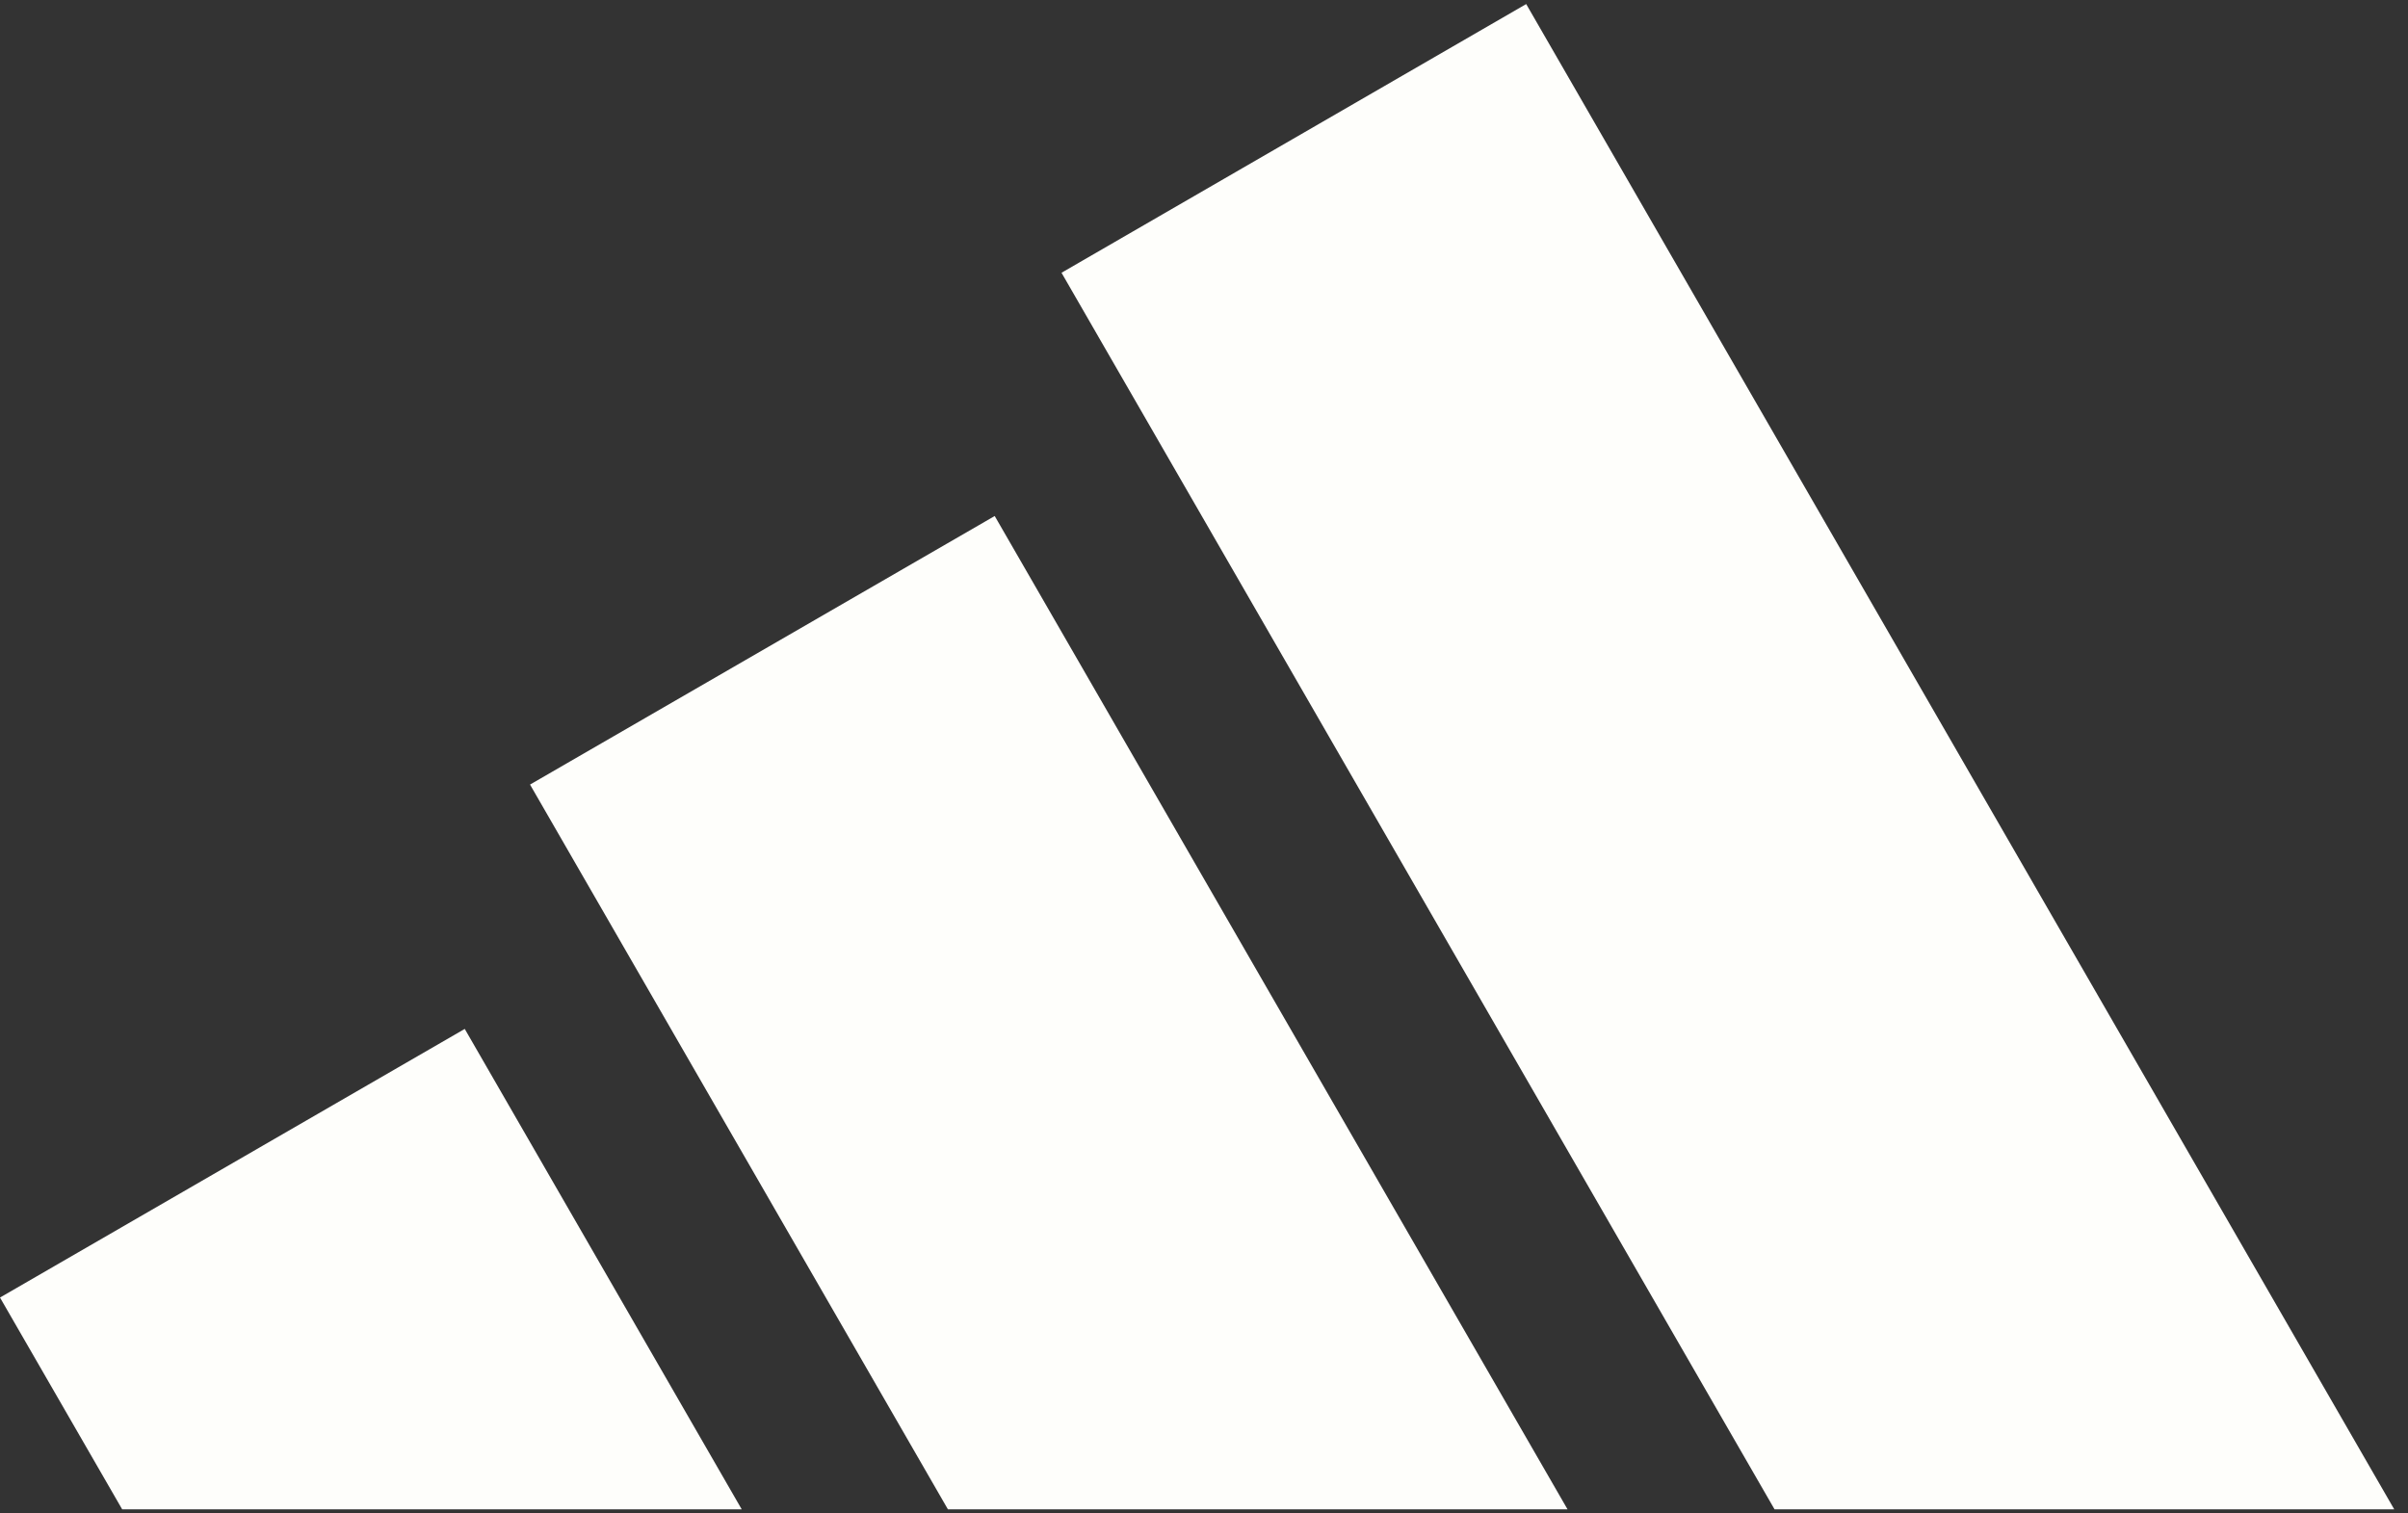
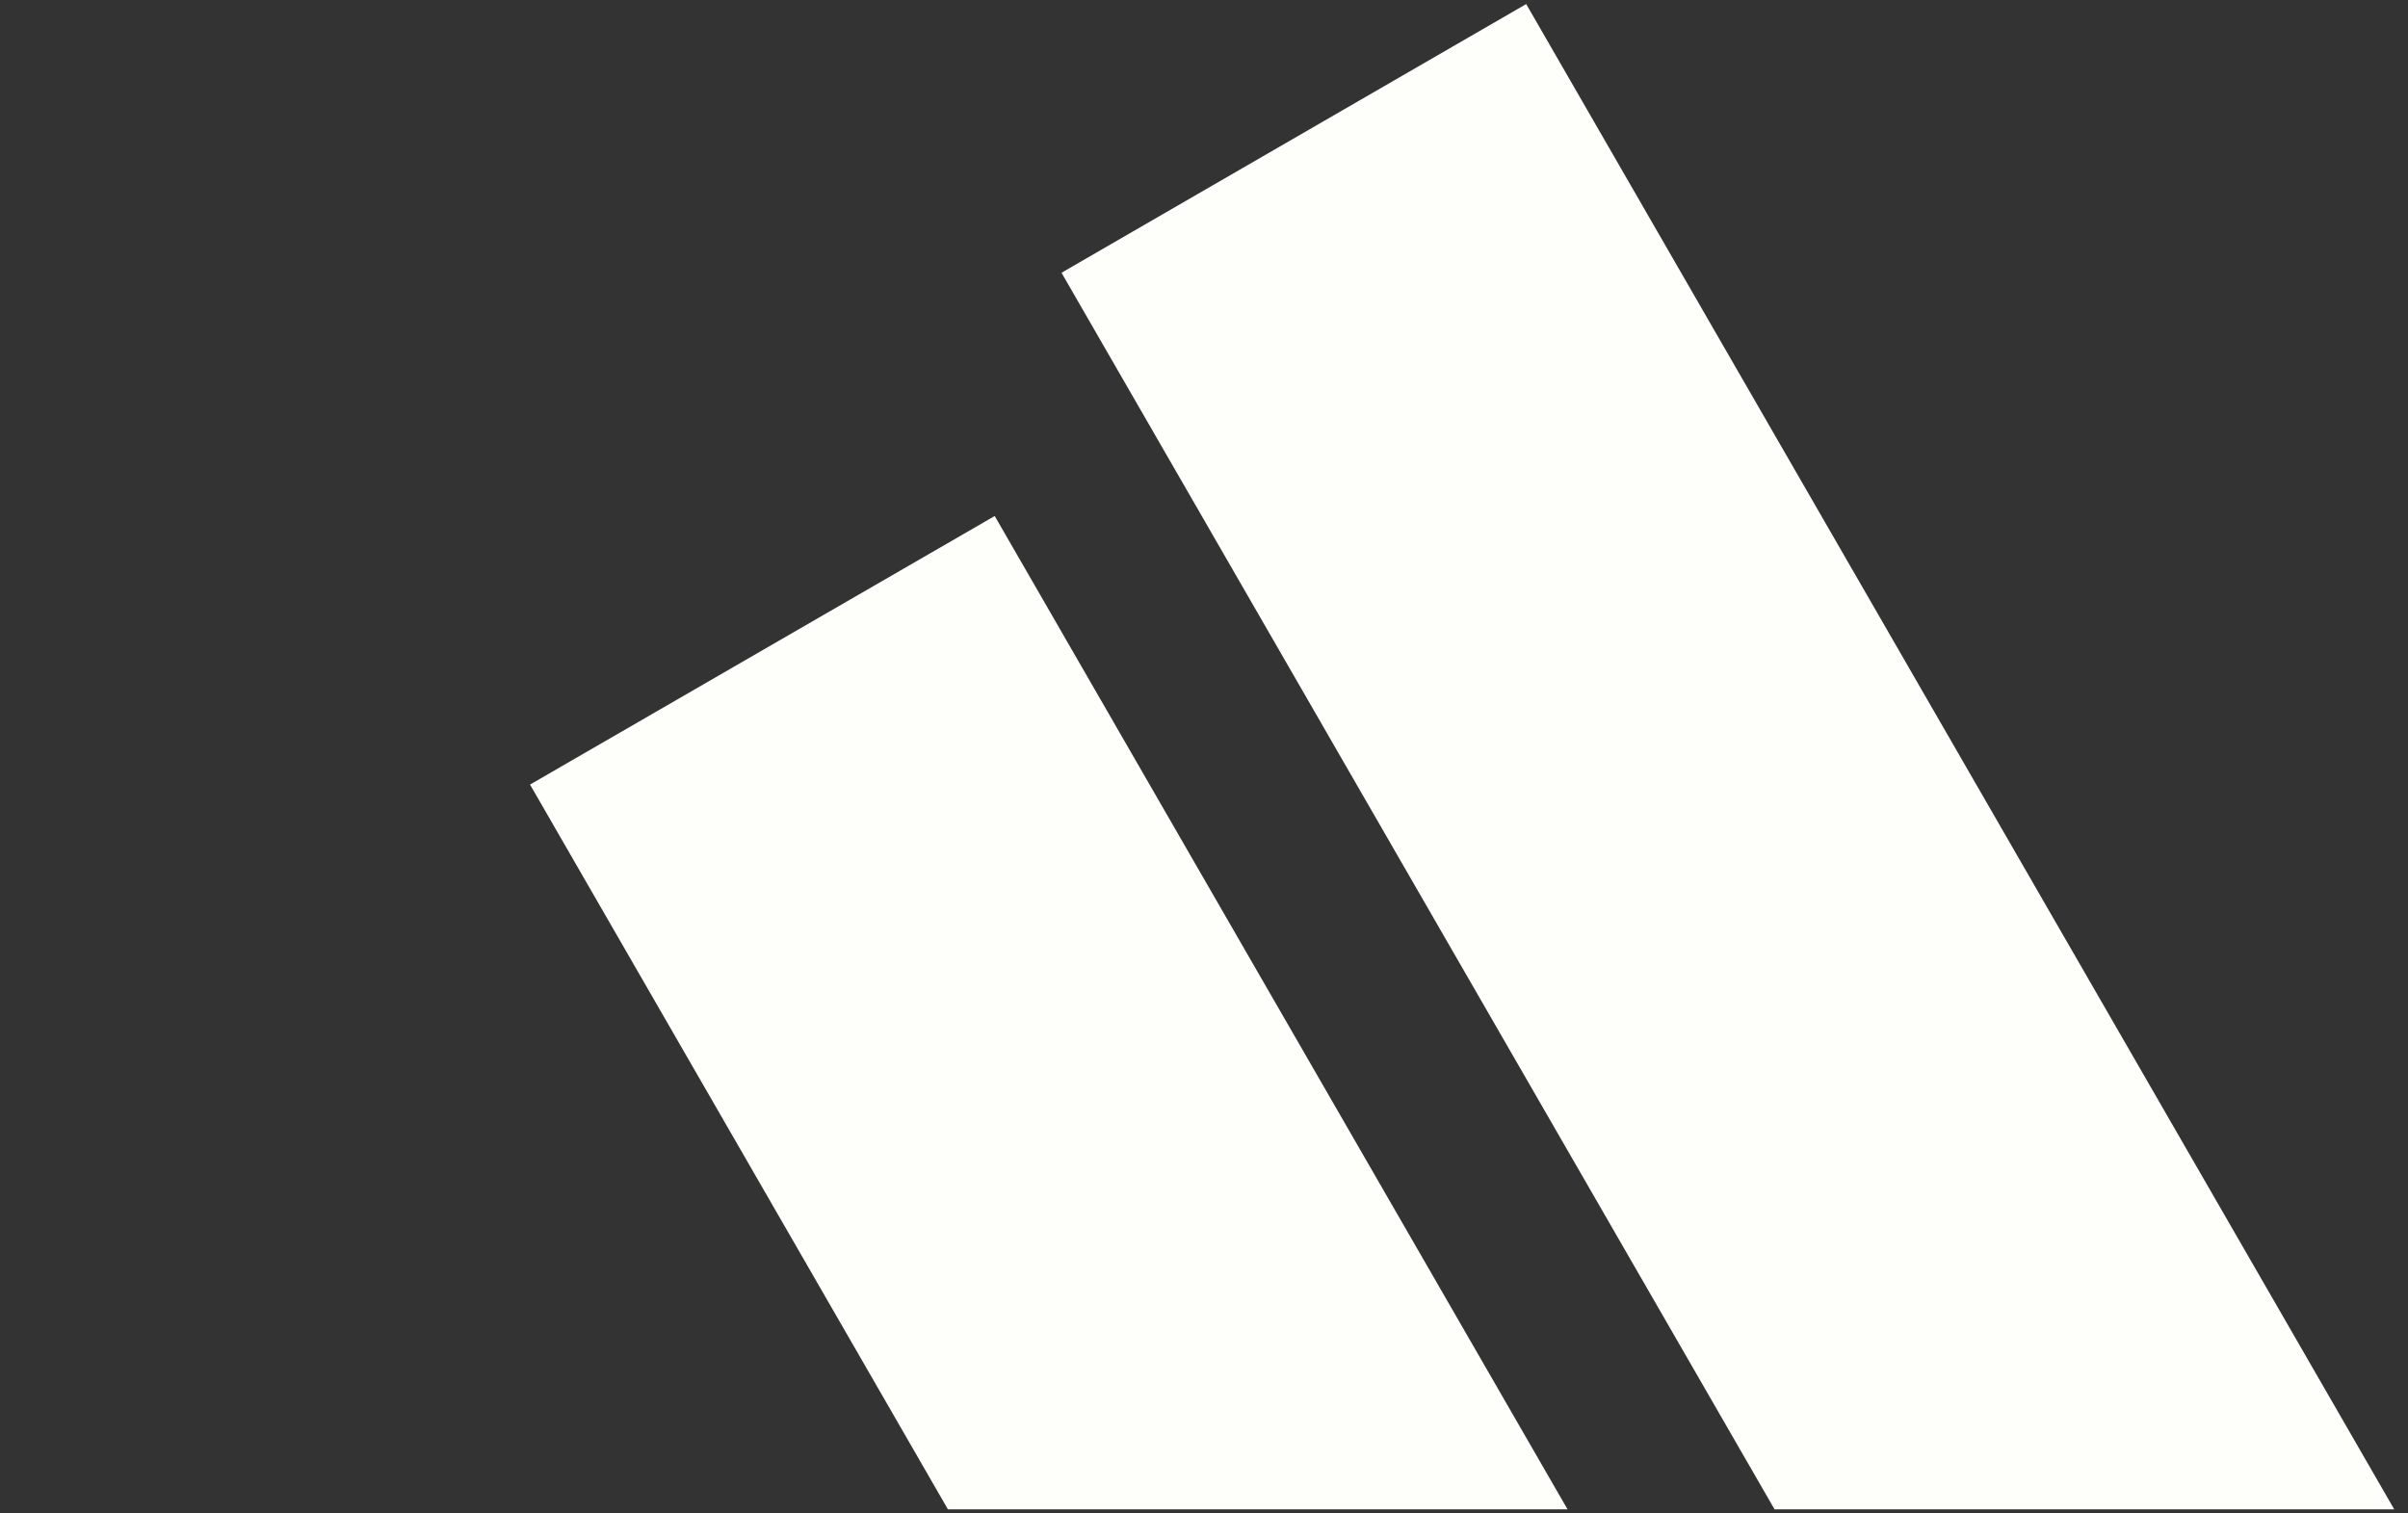
<svg xmlns="http://www.w3.org/2000/svg" width="35" height="22" viewBox="0 0 35 22" fill="none">
  <rect x="0" y="0" width="35" height="22" fill="#333333" stroke="none" />
  <path d="M34.8 21.941L22.183 0.059L15.429 3.965L25.793 21.941H34.8Z" fill="#FEFEFB" />
  <path d="M22.784 21.941L14.458 7.501L7.704 11.405L13.778 21.941H22.784Z" fill="#FEFEFB" />
-   <path d="M6.755 14.957L10.781 21.941H1.776L0 18.862L6.755 14.957Z" fill="#FEFEFB" />
</svg>